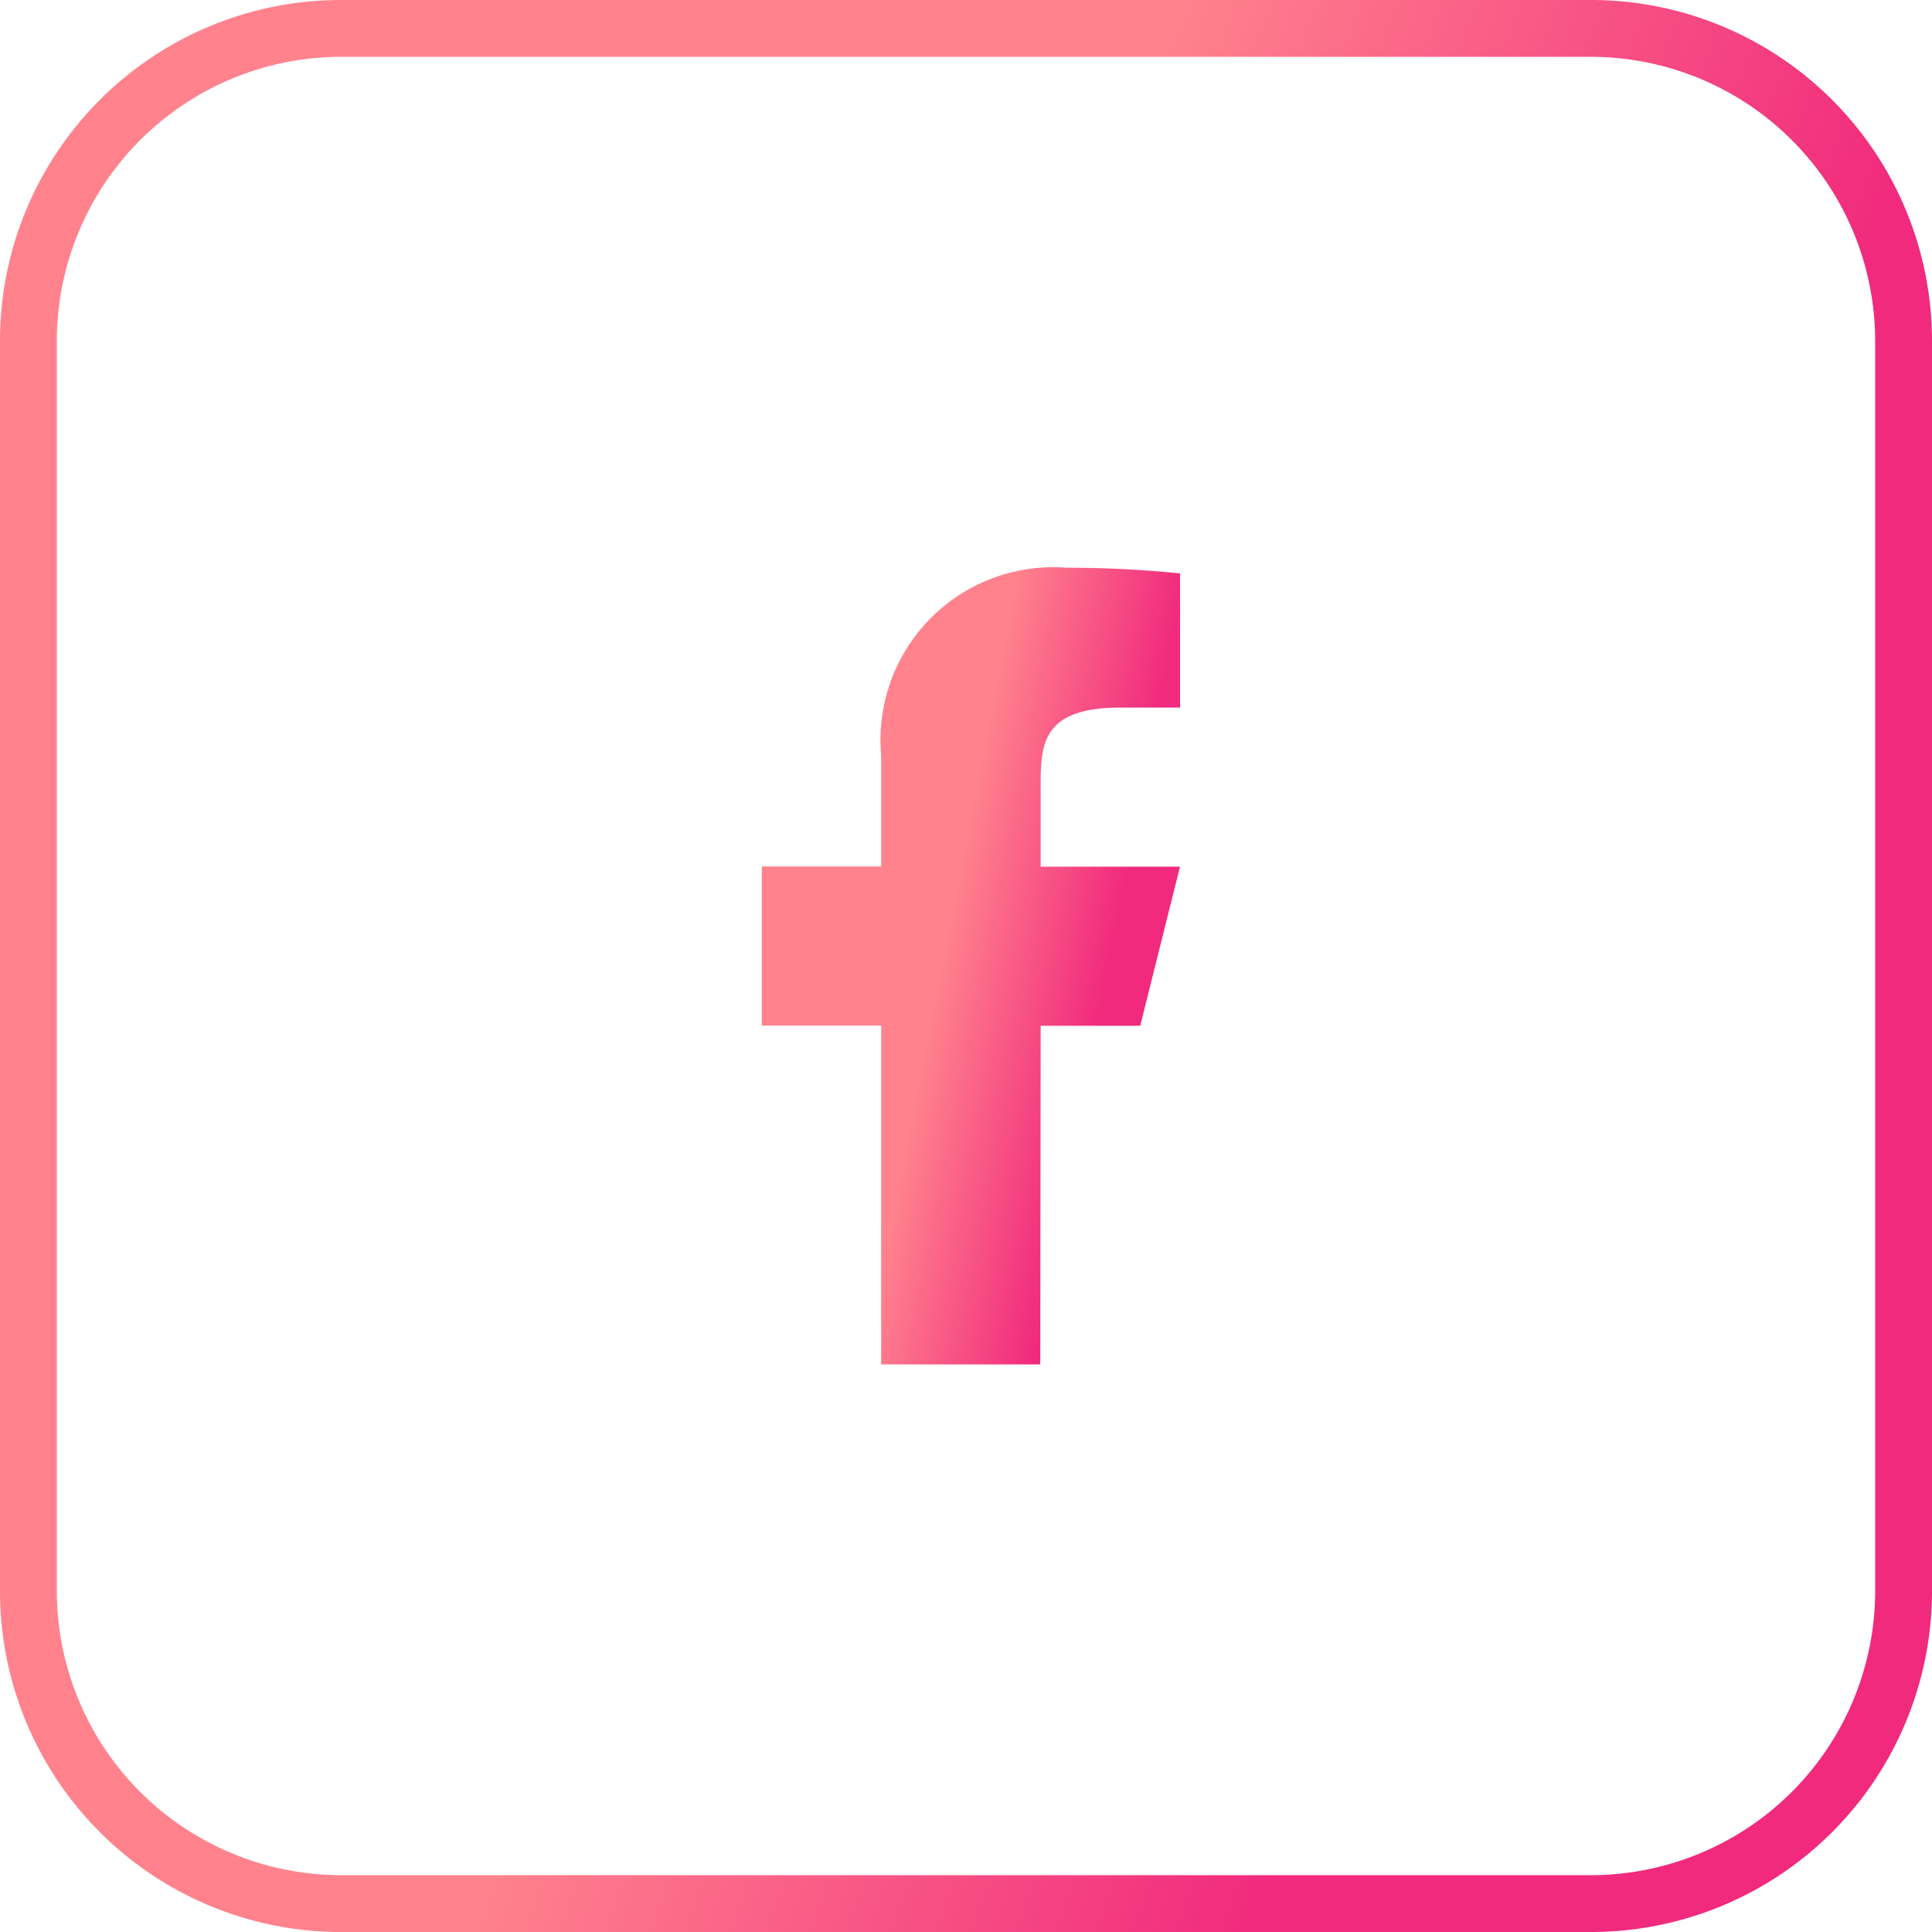
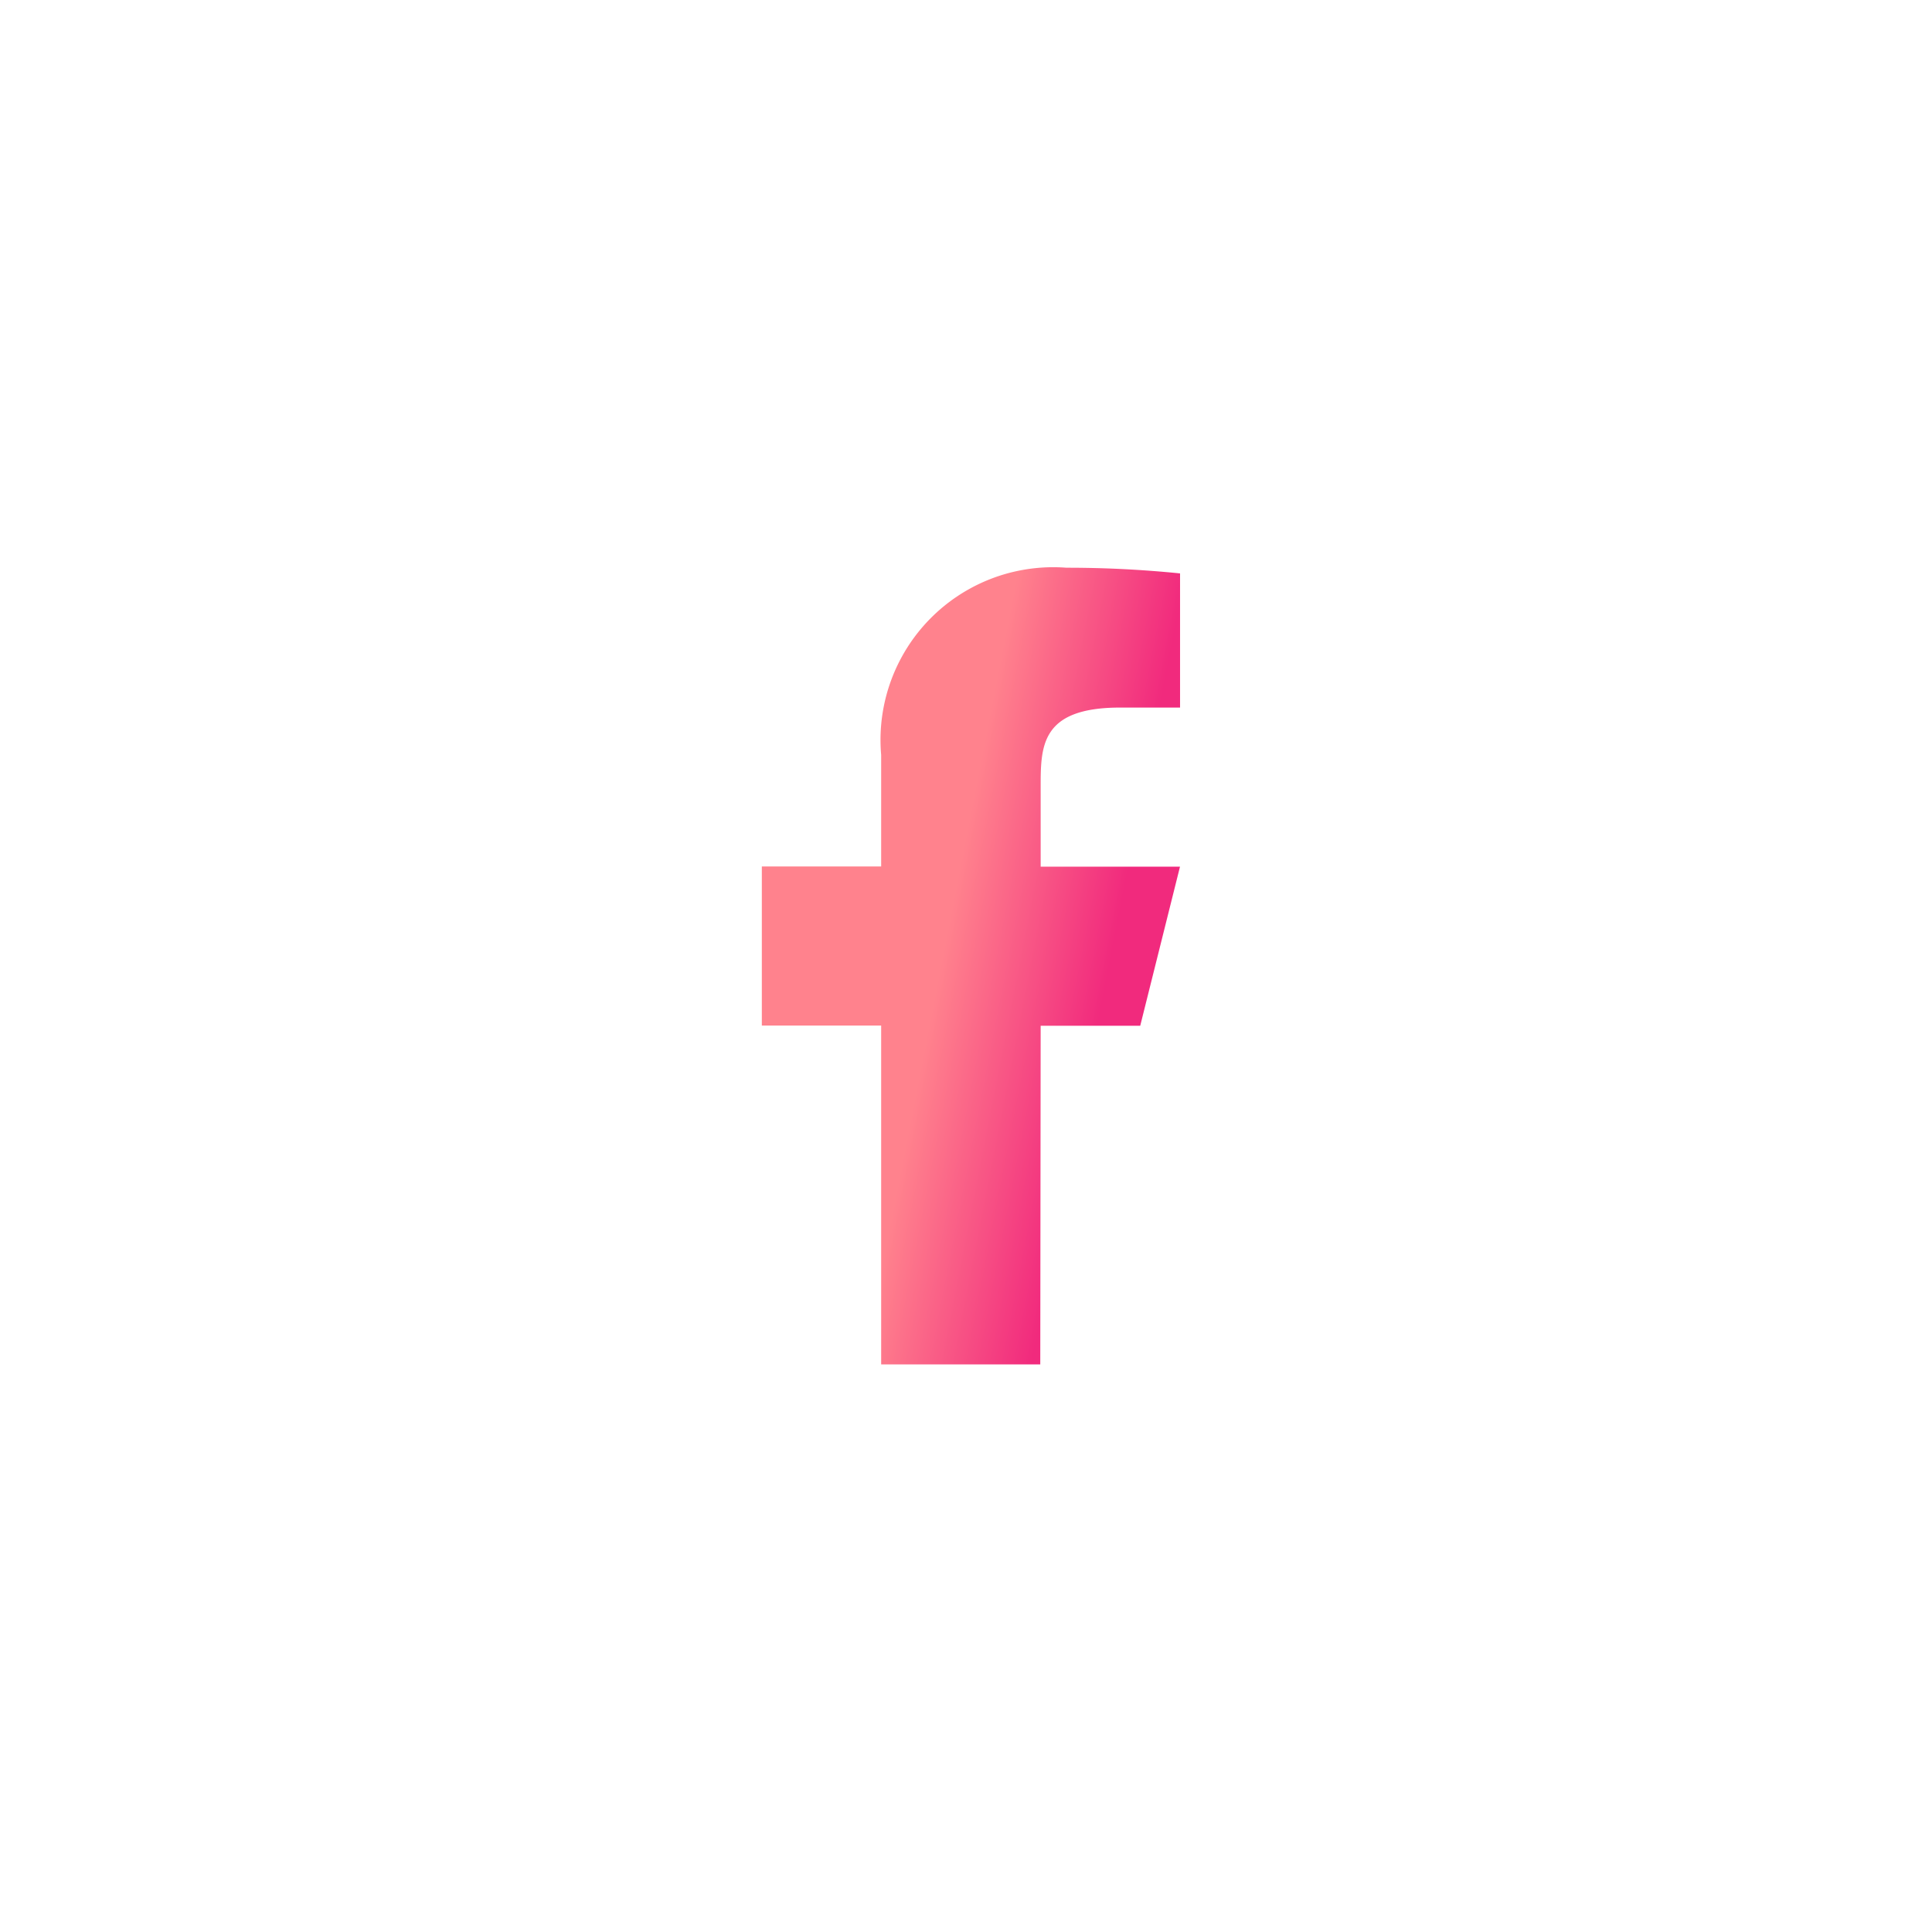
<svg xmlns="http://www.w3.org/2000/svg" width="34" height="34" viewBox="0 0 34 34">
  <defs>
    <linearGradient id="linear-gradient" x1="0.436" y1="0.477" x2="0.791" y2="0.608" gradientUnits="objectBoundingBox">
      <stop offset="0" stop-color="#ff828d" />
      <stop offset="1" stop-color="#f12a7d" />
    </linearGradient>
  </defs>
  <g id="Group_93789" data-name="Group 93789" transform="translate(-1200 -6399)">
-     <path id="Rectangle_171" data-name="Rectangle 171" d="M6,1A5.006,5.006,0,0,0,1,6V28a5.006,5.006,0,0,0,5,5H28a5.006,5.006,0,0,0,5-5V6a5.006,5.006,0,0,0-5-5H6M6,0H28a6,6,0,0,1,6,6V28a6,6,0,0,1-6,6H6a6,6,0,0,1-6-6V6A6,6,0,0,1,6,0Z" transform="translate(1200 6399)" fill="url(#linear-gradient)" />
    <path id="Path_93" data-name="Path 93" d="M11.907,10.061h1.752l.7-2.8H11.907v-1.4c0-.722,0-1.4,1.4-1.4H14.36V2.1a19.679,19.679,0,0,0-2-.1A3.039,3.039,0,0,0,9.1,5.294V7.257H7v2.8H9.1V16.02h2.8Z" transform="translate(1206.407 6406.991)" fill="url(#linear-gradient)" />
  </g>
</svg>